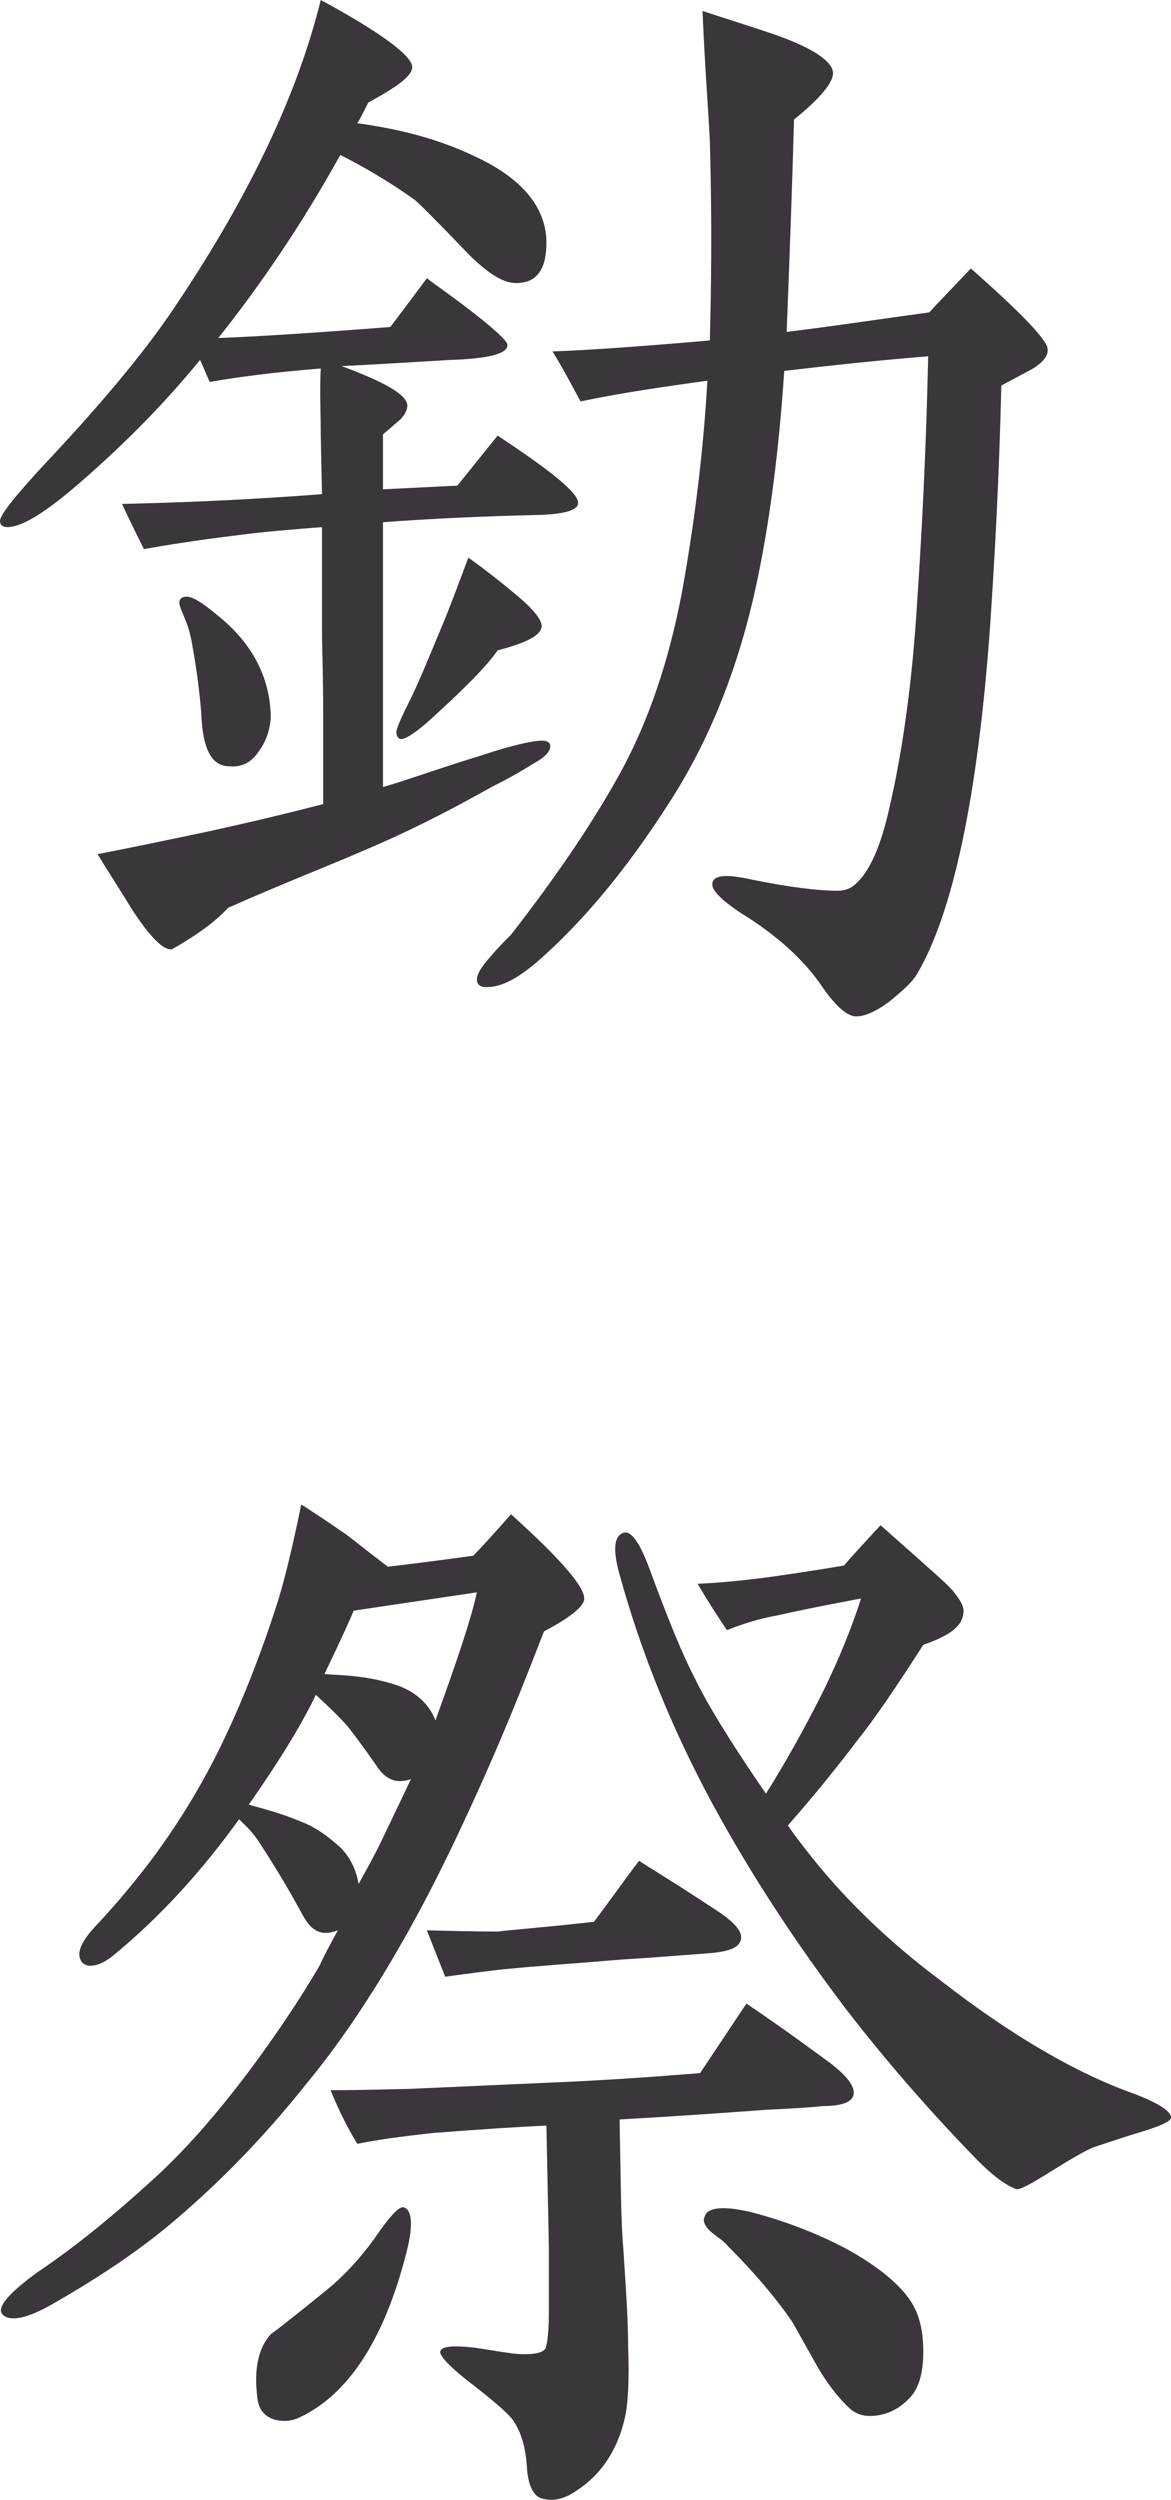
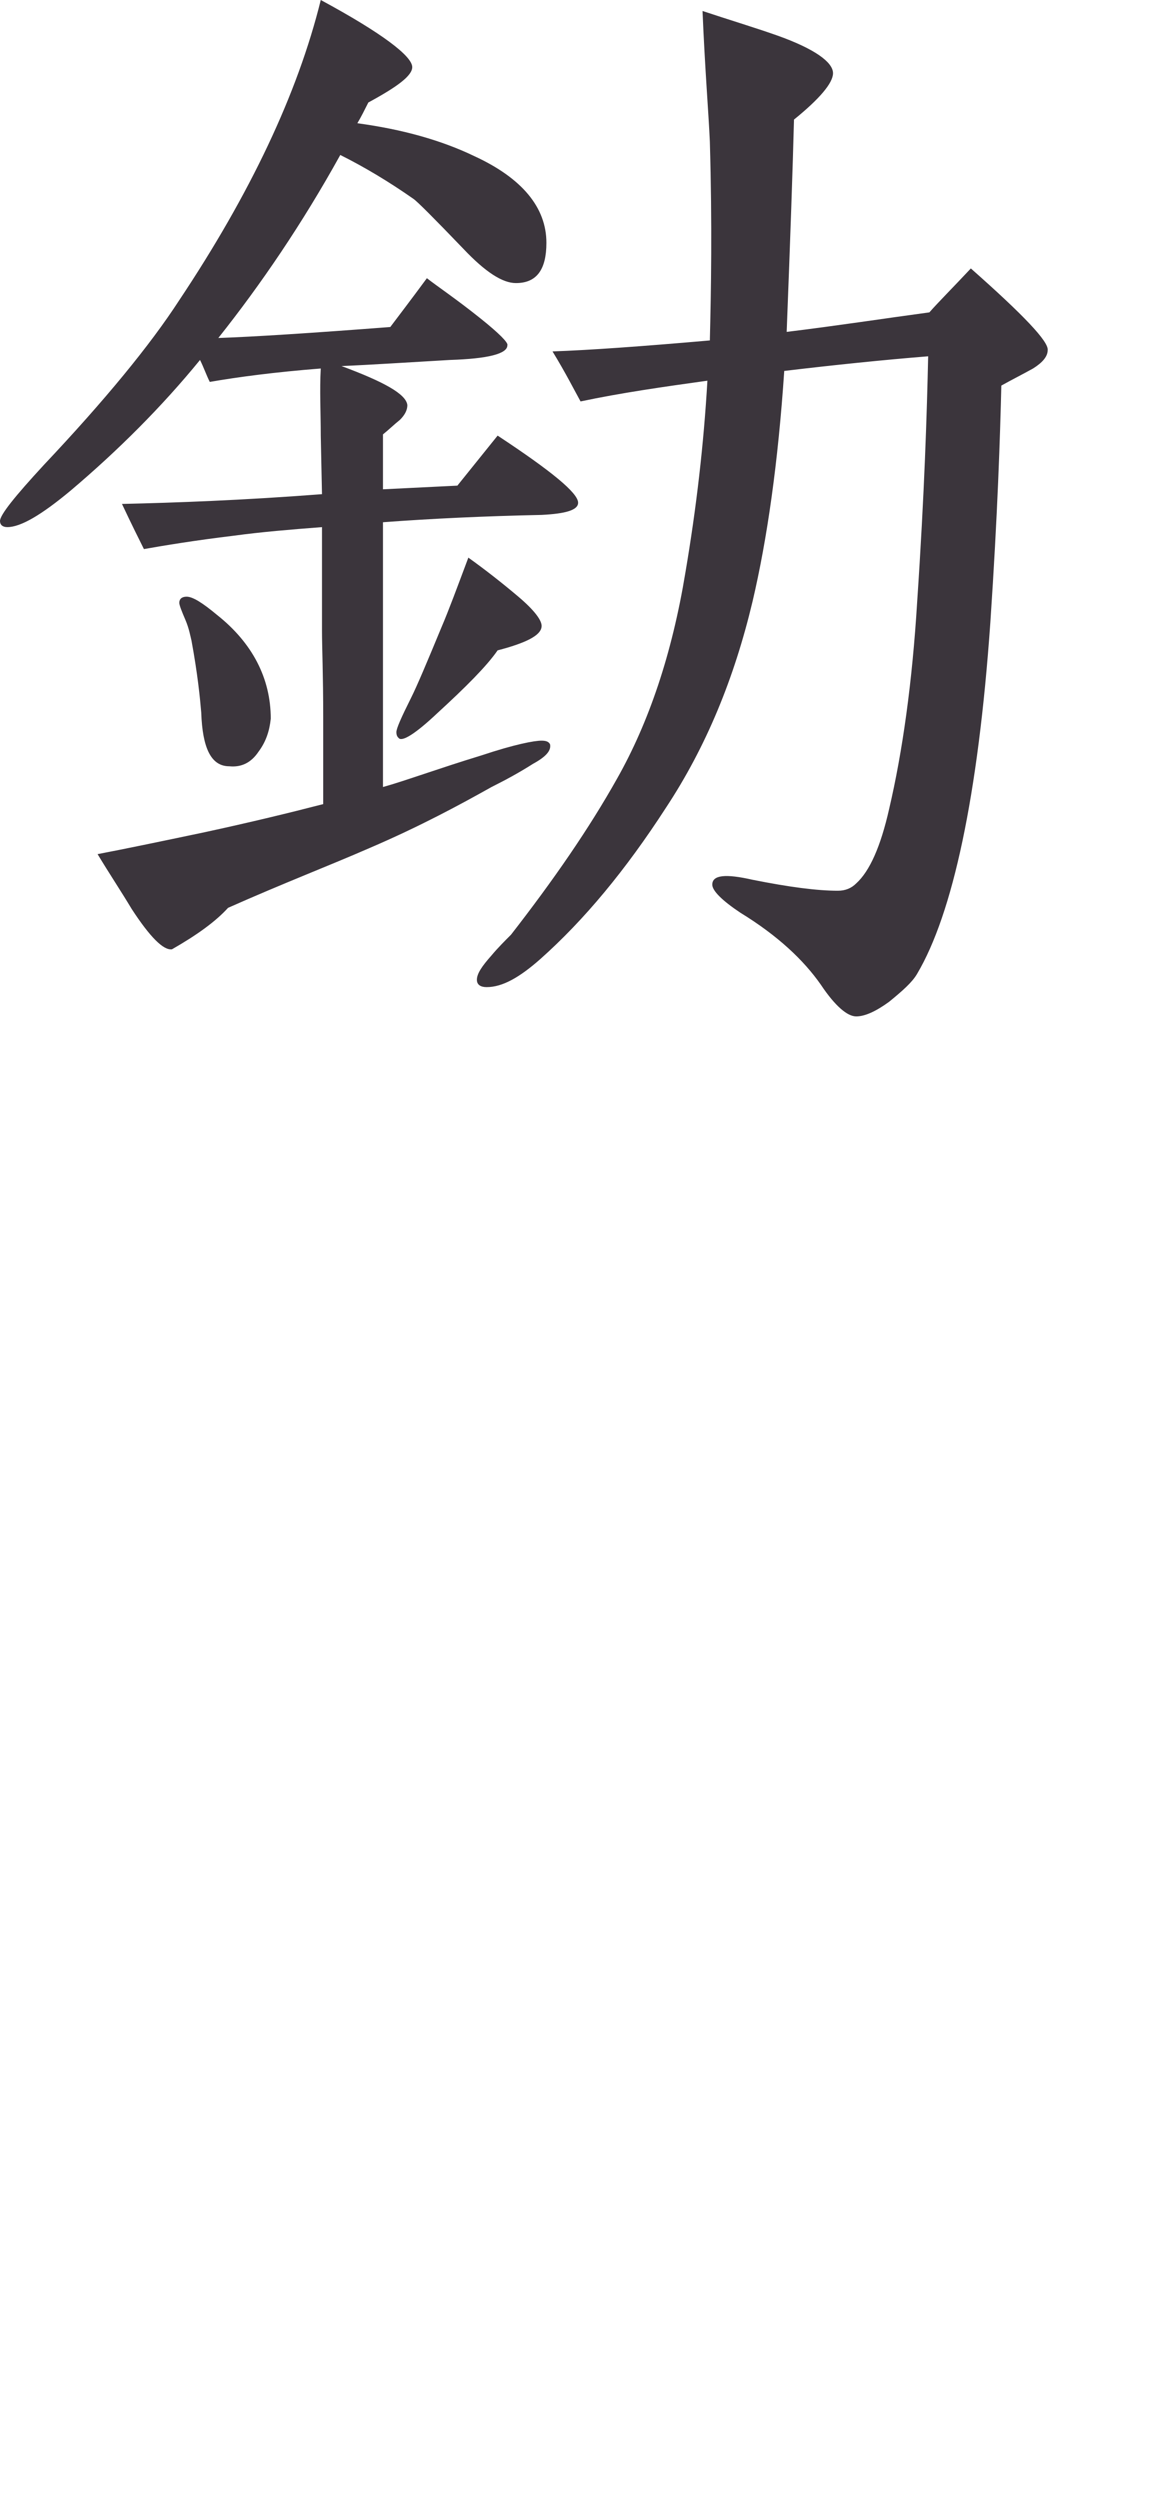
<svg xmlns="http://www.w3.org/2000/svg" id="_レイヤー_2" data-name="レイヤー 2" viewBox="0 0 182.42 389.26">
  <defs>
    <style>
      .cls-1 {
        fill: #3b353c;
        stroke-width: 0px;
      }
    </style>
  </defs>
  <g id="_レイヤー_2-2" data-name="レイヤー 2">
    <g>
      <path class="cls-1" d="m84.36,80.18c-8.93.19-17.1.57-24.7,1.14v41.23c3.42-.95,8.55-2.85,15.39-4.94,5.13-1.71,8.17-2.28,9.31-2.28.76,0,1.14.19,1.33.57.19.95-.57,1.9-2.66,3.04-2.09,1.33-4.18,2.47-6.46,3.61-4.75,2.66-11.02,6.08-19,9.5-6.08,2.66-13.49,5.51-22.04,9.31-1.9,2.09-4.75,4.18-8.74,6.46-1.33.19-3.42-1.9-6.27-6.27-1.71-2.85-3.61-5.7-5.32-8.55,3.99-.76,9.5-1.9,16.72-3.42,7.03-1.52,13.3-3.04,18.43-4.37v-13.49c0-6.65-.19-11.02-.19-13.49v-16.15c-4.94.38-9.5.76-13.68,1.33-6.27.76-10.83,1.52-14.06,2.09-.76-1.52-1.9-3.8-3.42-7.03,8.36-.19,18.81-.57,31.16-1.52l-.19-9.12c0-3.61-.19-7.03,0-10.45-7.22.57-12.92,1.33-17.29,2.09-.57-1.14-.95-2.28-1.52-3.42-5.89,7.22-12.73,14.06-20.14,20.33-4.56,3.8-7.79,5.7-9.88,5.7-.76,0-1.14-.38-1.14-.95,0-.95,2.28-3.8,6.84-8.74,9.5-10.07,16.53-18.62,21.09-25.65C38.95,30.21,46.36,14.63,49.97,0c9.5,5.13,14.25,8.74,14.25,10.45,0,1.33-2.28,3.04-6.84,5.51-.57,1.14-1.14,2.28-1.71,3.23,7.03.95,13.11,2.66,18.24,5.13,7.41,3.42,11.21,7.98,11.21,13.49,0,4.18-1.52,6.27-4.75,6.27-2.09,0-4.75-1.71-8.17-5.32-4.56-4.75-7.22-7.41-7.79-7.79-3.8-2.66-7.6-4.94-11.4-6.84-5.89,10.64-12.35,20.14-19,28.5,5.51-.19,14.44-.76,26.79-1.71,1.14-1.52,3.04-3.99,5.7-7.6,1.71,1.33,4.56,3.23,8.36,6.27,2.85,2.28,4.37,3.8,4.18,4.18,0,1.33-3.04,2.09-8.93,2.28-6.65.38-12.35.76-16.91.95,6.65,2.47,10.07,4.37,10.26,6.08,0,.76-.38,1.52-1.14,2.28-.95.76-1.71,1.52-2.66,2.28v8.55l11.59-.57,6.27-7.79c8.36,5.51,12.54,8.93,12.54,10.45,0,1.14-1.9,1.71-5.7,1.9Zm-44.08,36.86c-1.14,1.71-2.66,2.47-4.56,2.28-2.85,0-4.18-2.85-4.37-8.36-.19-2.28-.57-6.08-1.52-11.21-.19-.76-.38-1.9-.95-3.23s-.95-2.28-.95-2.66c0-.57.38-.95,1.14-.95.95,0,2.47.95,4.75,2.85,5.51,4.37,8.36,9.88,8.36,16.15-.19,1.9-.76,3.61-1.9,5.13Zm37.24-15.77c-1.71,2.47-4.94,5.7-9.5,9.88-3.23,3.04-5.32,4.37-5.89,3.8-.19-.19-.38-.38-.38-.95s.76-2.28,2.28-5.32c.95-1.9,2.47-5.51,4.75-11.02,1.14-2.66,2.47-6.27,4.18-10.83,2.66,1.9,5.32,3.99,7.79,6.08,2.47,2.09,3.8,3.8,3.61,4.75-.19,1.33-2.47,2.47-6.84,3.61Zm83.41-43.89c-1.71.95-3.23,1.71-4.94,2.66-.19,7.79-.57,19.95-1.71,36.86-1.9,27.17-5.89,45.41-11.4,54.72-.76,1.33-2.28,2.66-4.37,4.37-2.09,1.52-3.8,2.28-5.13,2.28s-3.23-1.52-5.51-4.94c-2.66-3.8-6.65-7.6-12.54-11.21-2.85-1.9-4.37-3.42-4.37-4.37,0-1.52,2.09-1.71,6.27-.76,5.7,1.14,10.07,1.71,13.3,1.71,1.14,0,2.09-.38,2.85-1.14,2.09-1.9,3.8-5.7,5.13-11.59,2.09-8.93,3.61-19.76,4.37-32.3,1.14-16.91,1.52-29.64,1.71-38.19-7.03.57-14.44,1.33-22.42,2.28-.95,14.25-2.66,26.22-4.94,35.91-2.85,11.97-7.22,22.61-13.49,32.11-6.27,9.69-12.73,17.48-19.57,23.56-3.23,2.85-5.89,4.37-8.36,4.37-.95,0-1.52-.38-1.52-1.14,0-.95.76-2.09,2.28-3.8.95-1.14,2.09-2.28,3.04-3.23,6.65-8.55,12.16-16.53,16.53-24.32,4.94-8.74,8.55-19.38,10.64-32.11,1.71-10.07,2.85-19.95,3.42-29.83-6.84.95-13.49,1.9-19.76,3.23-.95-1.71-2.28-4.37-4.37-7.79,5.51-.19,13.68-.76,24.51-1.71.19-7.6.38-17.86,0-30.97-.19-4.37-.76-11.21-1.14-20.33,3.99,1.33,7.79,2.47,11.59,3.8,5.89,2.09,8.74,4.18,8.74,5.89,0,1.52-2.09,3.99-6.08,7.22-.19,7.41-.57,18.43-1.14,33.06,7.79-.95,15.2-2.09,22.23-3.04,1.33-1.52,3.61-3.8,6.46-6.84,8.17,7.22,12.16,11.4,11.97,12.73,0,.95-.76,1.9-2.28,2.85Z" />
-       <path class="cls-1" d="m84.74,254.03c-2.66,6.84-6.65,17.29-13.11,30.97-8.17,17.48-16.53,30.59-23.94,39.52-6.65,8.36-13.87,15.77-21.66,22.23-5.32,4.37-11.4,8.36-18.43,12.35-2.09,1.14-3.99,1.9-5.51,1.9-.95,0-1.71-.38-1.9-.95-.38-1.14,1.52-3.23,5.7-6.27,2.85-1.9,8.74-6.08,16.72-13.3,6.08-5.32,11.4-11.59,16.53-18.43,3.8-5.13,7.41-10.45,10.64-15.96.57-1.33,1.52-3.04,2.85-5.51-2.47.95-3.99.19-5.32-2.09-1.14-2.09-3.42-6.27-7.03-11.78-1.14-1.71-2.28-2.66-3.04-3.42-5.89,8.17-12.16,15.01-19,20.71-1.52,1.33-2.85,2.09-4.18,2.09-.76,0-1.33-.38-1.52-.95-.57-1.14.19-2.85,2.09-4.94,3.23-3.42,6.46-7.22,9.69-11.59,3.04-4.18,6.08-8.93,8.93-14.44,3.61-7.03,6.84-15.01,9.69-23.75,1.14-3.42,2.47-8.74,3.99-16.15,1.52.95,3.8,2.47,6.84,4.56.57.38,2.66,2.09,6.65,5.13,3.23-.38,7.79-.95,13.3-1.71,1.14-1.14,3.04-3.23,5.89-6.46,7.79,7.03,11.59,11.4,11.4,13.3-.19,1.14-2.28,2.85-6.27,4.94Zm-20.71,22.99c-2.09.76-3.8.19-5.13-1.71-1.71-2.47-3.23-4.56-4.56-6.27-.95-1.14-2.66-2.85-5.13-5.13-2.47,5.13-6.08,10.83-10.45,17.1,1.9.57,4.56,1.14,8.17,2.66,2.47.95,4.37,2.47,6.08,3.99,1.52,1.52,2.47,3.42,2.85,5.7.95-1.71,2.47-4.37,3.99-7.6l4.18-8.74Zm-17.29,99.37c-1.14.57-2.47.76-3.99.38-1.71-.57-2.47-1.71-2.66-3.42-.57-4.56.19-7.79,2.09-9.88,2.09-1.52,5.13-3.99,9.12-7.22,2.47-2.09,4.75-4.56,6.84-7.41,2.47-3.61,3.99-5.32,4.75-5.13,1.33.38,1.52,2.85.38,7.22-3.42,13.3-8.93,21.85-16.53,25.46Zm8.36-125.59c-.38.95-1.9,4.37-4.56,9.88,2.66.19,6.65.19,11.21,1.71,3.42,1.14,5.32,3.42,6.08,5.51,3.23-8.93,5.51-15.58,6.46-19.95l-19.19,2.85Zm64.41,77.71c-5.13.38-12.92.95-22.99,1.52.19,9.12.19,15.77.57,19.95.38,5.89.76,11.02.76,15.39.19,5.32,0,9.12-.57,11.4-1.14,4.75-3.61,8.55-7.41,11.02-1.9,1.33-3.61,1.71-5.13,1.33-1.52-.19-2.47-1.9-2.66-4.94-.19-3.23-.95-5.51-2.09-7.22-.76-1.14-3.23-3.23-7.41-6.46-2.85-2.28-4.18-3.8-3.99-4.37.19-.76,1.9-.95,5.32-.57,1.33.19,3.42.57,6.27.95,2.47.19,4.18,0,4.75-.76.19-.19.57-2.09.57-5.32v-9.69c0-.95,0-1.71-.38-19.76-4.18.19-10.07.57-17.48,1.14-5.32.57-9.31,1.14-11.97,1.71-1.52-2.47-2.85-5.13-4.18-8.36,6.08,0,10.07-.19,11.97-.19l25.65-1.14c3.99-.19,10.64-.57,19.95-1.33l7.22-10.83c5.89,3.99,10.26,7.22,13.11,9.31,2.47,1.9,3.61,3.42,3.61,4.56,0,1.33-1.52,2.09-4.75,2.09-1.71.19-4.56.38-8.74.57Zm-9.69-24.32c-2.66.19-7.03.57-13.11.95-6.65.57-12.73.95-18.43,1.52-1.71.19-4.75.57-8.93,1.14l-2.85-7.22c7.41.19,10.45.19,11.02.19,1.33-.19,6.46-.57,15.01-1.52,2.85-3.8,5.13-7.03,7.03-9.5.19.19,4.37,2.66,12.16,7.79,2.85,1.9,4.18,3.42,3.61,4.75-.38,1.14-2.28,1.71-5.51,1.9Zm67.45,27.93c-1.33.38-3.61,1.14-7.03,2.28-1.33.57-3.61,1.9-6.65,3.8-3.04,1.9-4.75,2.85-5.32,2.66-1.52-.57-3.42-1.9-5.89-4.37-7.22-7.41-14.06-15.2-20.52-23.56-7.79-10.26-14.82-20.9-20.9-32.11-6.27-11.59-11.02-23.37-14.25-34.96-1.33-4.37-1.14-6.84.57-7.22,1.14-.19,2.47,1.71,3.99,5.89,2.66,7.22,4.94,12.92,7.03,16.91,1.52,3.23,5.13,9.31,11.02,17.86,3.23-5.13,6.27-10.64,9.12-16.34,2.28-4.75,4.18-9.31,5.7-14.06-2.85.57-7.22,1.33-13.11,2.66-2.28.38-4.94,1.14-7.79,2.28-1.14-1.71-2.66-3.99-4.56-7.22,3.99-.19,7.41-.57,10.45-.95,2.66-.38,6.84-.95,12.35-1.9,1.14-1.33,3.04-3.42,5.7-6.27,1.9,1.71,4.75,4.18,8.55,7.6,1.71,1.52,2.66,2.47,3.04,3.04.76.95,1.33,1.9,1.33,2.66,0,2.28-1.9,3.8-6.27,5.32-4.37,6.84-7.79,11.78-10.07,14.63-3.04,3.99-6.65,8.55-11.02,13.49,1.14,1.71,2.09,2.85,2.66,3.61,5.7,7.41,12.73,14.25,21.09,20.52,11.02,8.55,21.09,14.44,30.21,17.67,3.99,1.52,5.89,2.85,5.7,3.8-.19.57-1.9,1.33-5.13,2.28Zm-33.44,34.01c0,3.61-.76,6.08-2.47,7.6-1.71,1.71-3.8,2.47-5.89,2.47-1.14,0-2.09-.38-2.85-.95-1.71-1.52-3.42-3.61-5.13-6.46-2.47-4.37-3.8-6.84-4.18-7.41-2.09-3.04-5.32-7.03-9.88-11.59-.57-.76-1.52-1.33-2.47-2.09-.95-.76-1.33-1.52-1.33-2.09,0-.19.19-.57.38-.95.76-.95,3.04-1.14,7.03-.19,5.13,1.33,10.07,3.23,14.44,5.51,5.32,2.85,8.93,5.89,10.64,8.74,1.14,1.9,1.71,4.37,1.71,7.41Z" />
    </g>
  </g>
</svg>